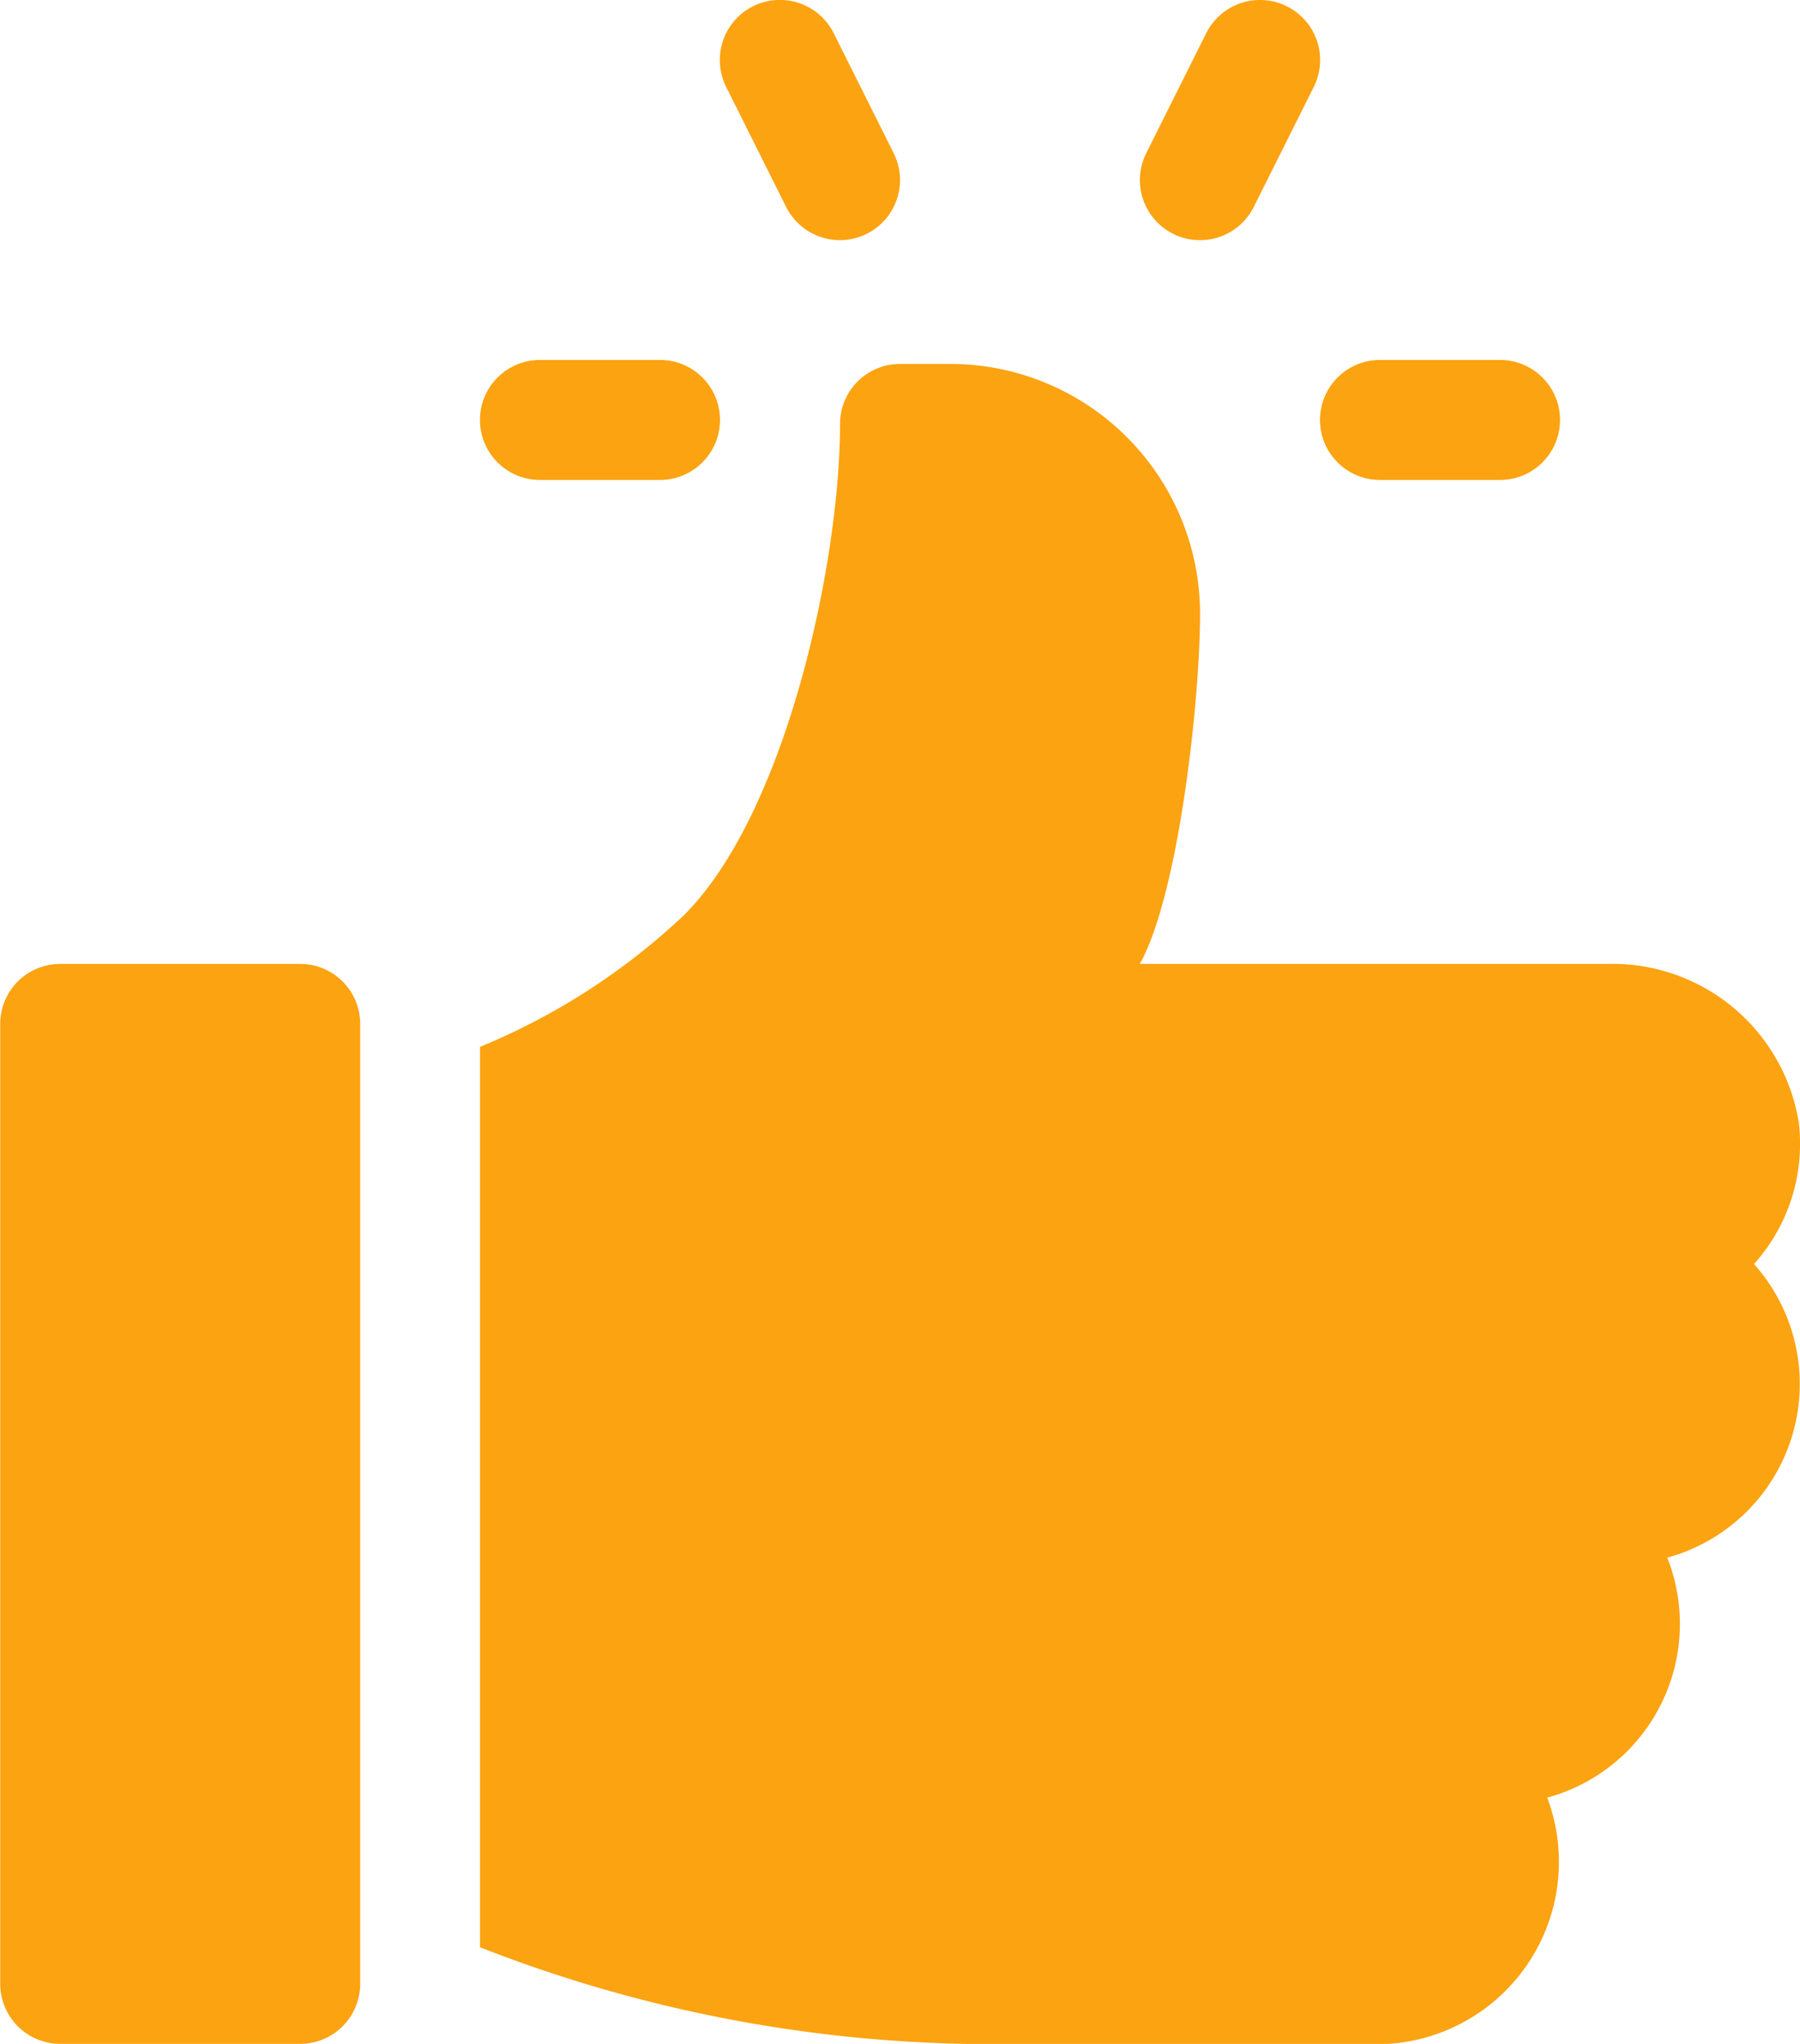
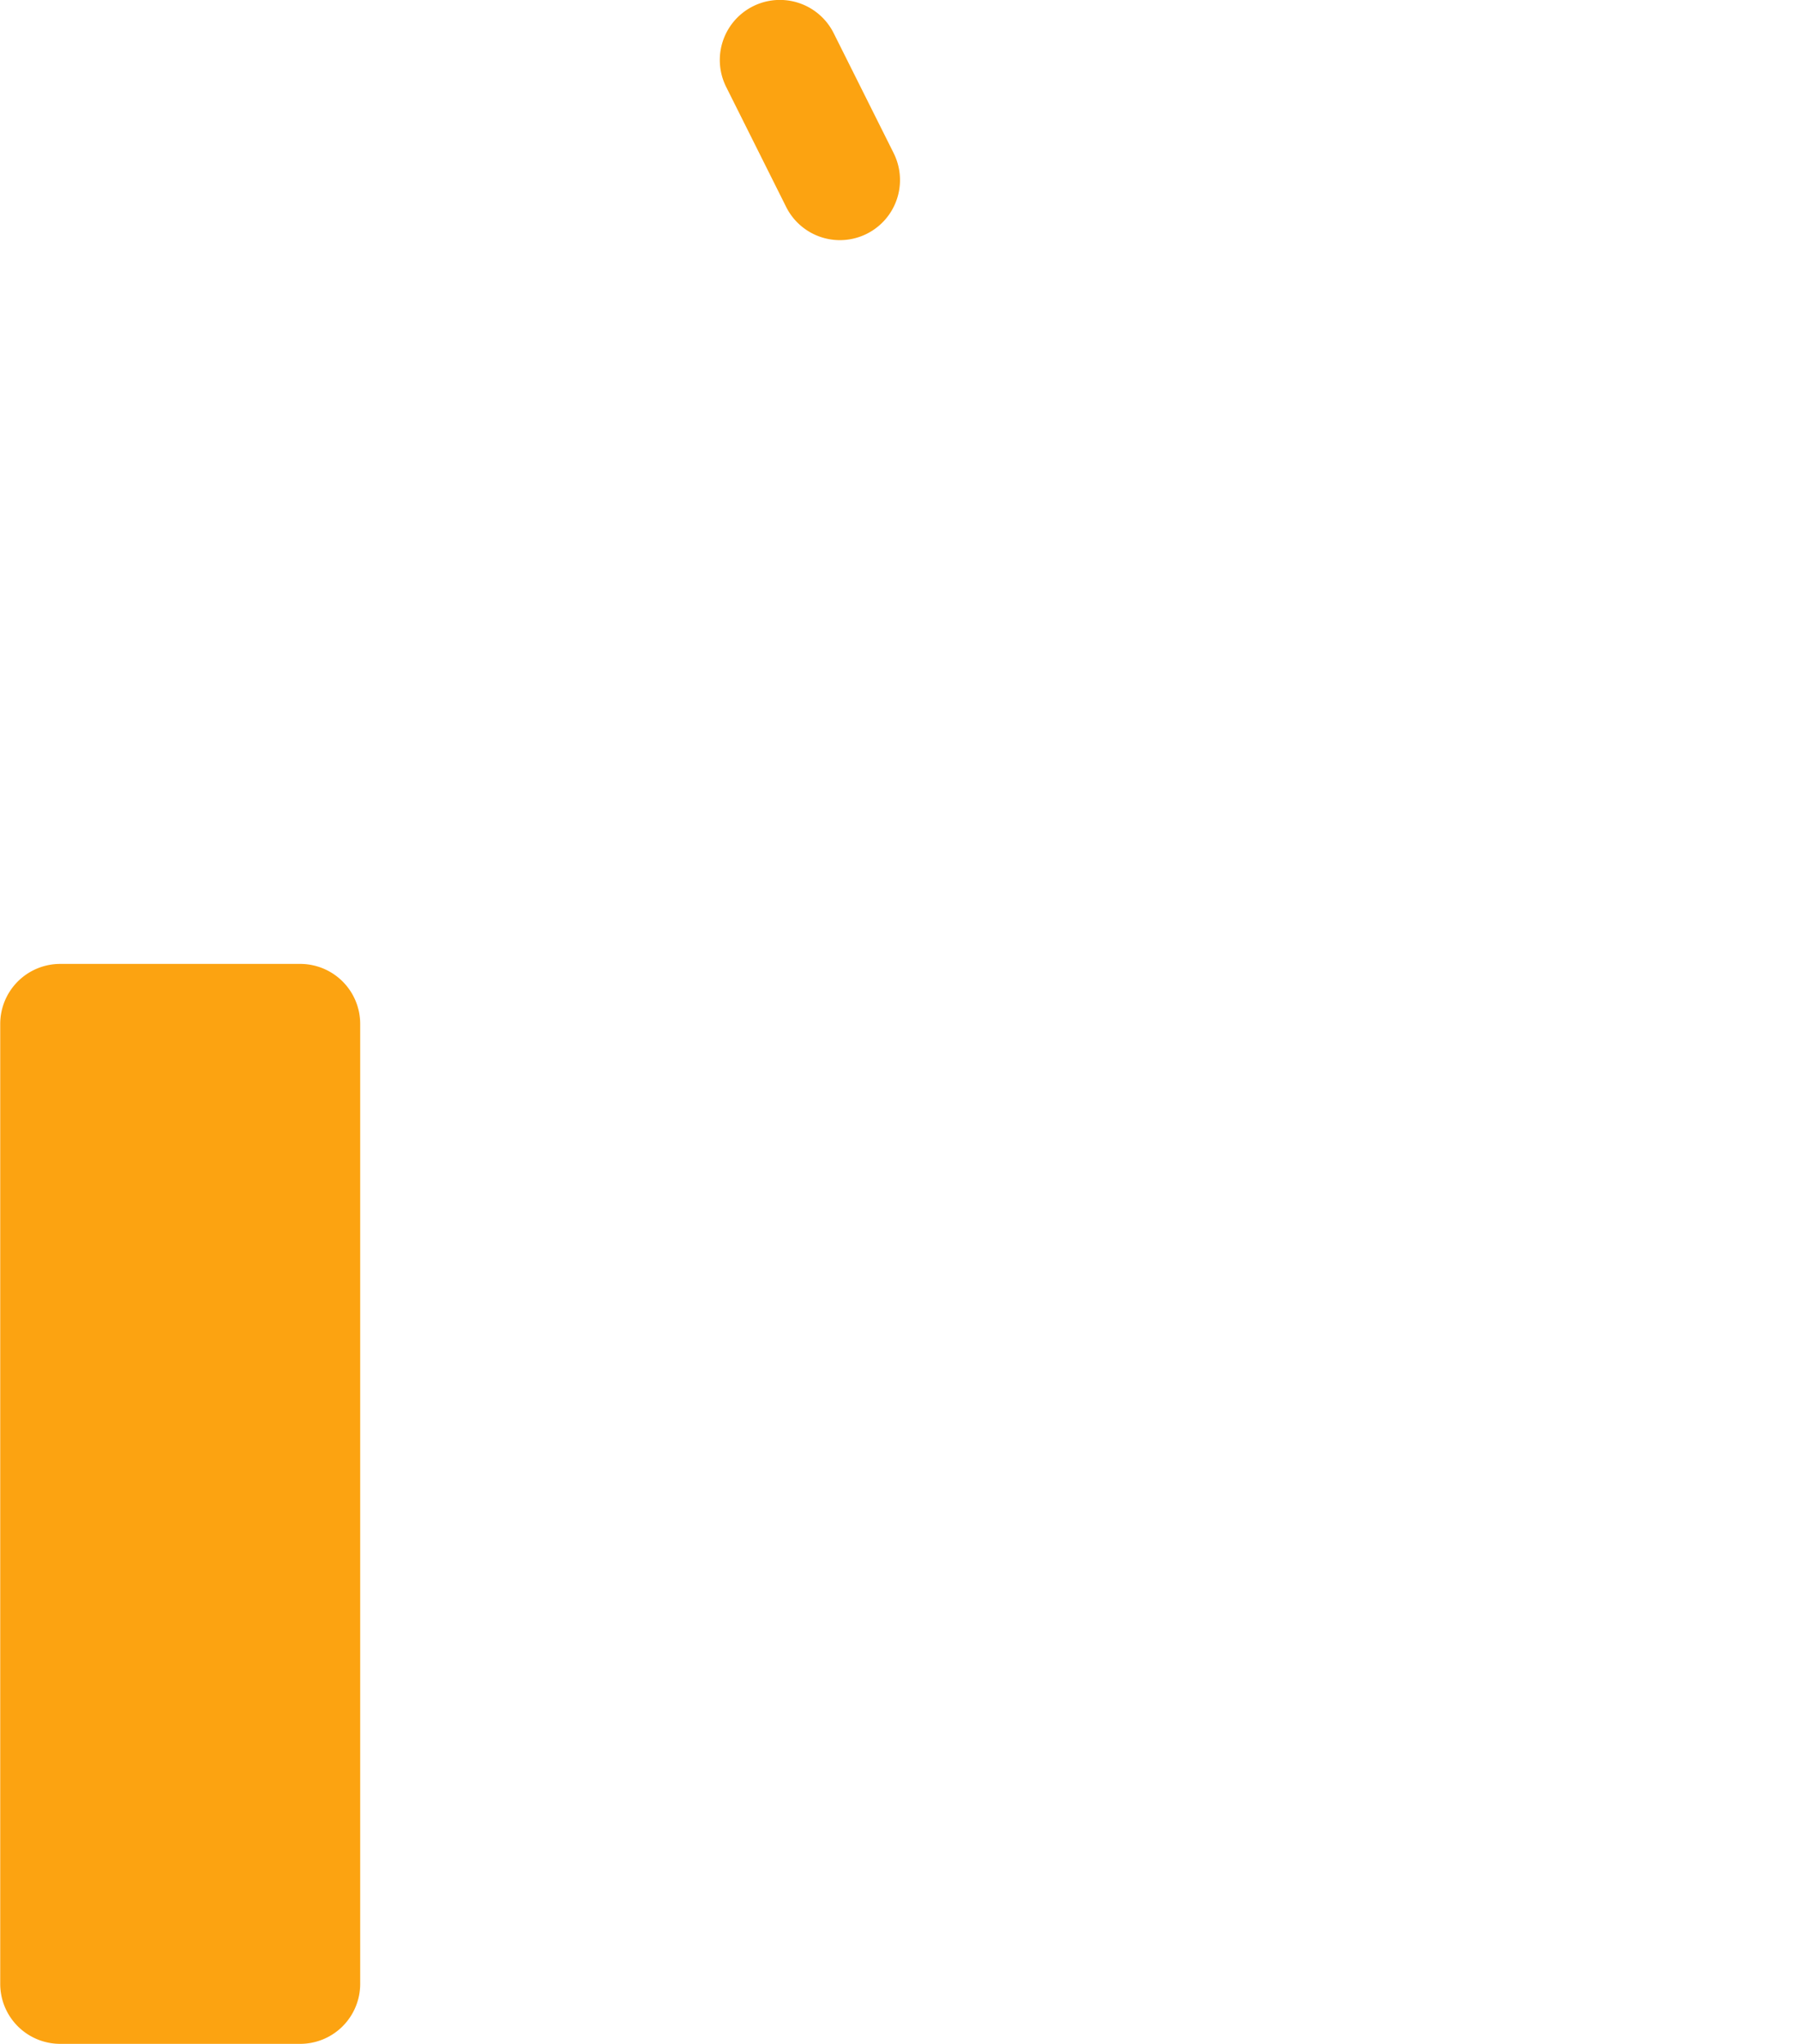
<svg xmlns="http://www.w3.org/2000/svg" width="40.179" height="45.625" viewBox="0 0 40.179 45.625">
  <g id="like" transform="translate(-30.556)">
    <g id="Group_173" data-name="Group 173" transform="translate(60.021 8.035)">
      <g id="Group_172" data-name="Group 172">
-         <path id="Path_167" data-name="Path 167" d="M365.225,90.17h-2.679a1.339,1.339,0,1,0,0,2.679h2.679a1.339,1.339,0,1,0,0-2.679Z" transform="translate(-361.207 -90.17)" fill="#fca311" />
-       </g>
+         </g>
    </g>
    <g id="Group_175" data-name="Group 175" transform="translate(46.627 0)">
      <g id="Group_174" data-name="Group 174" transform="translate(0 0)">
        <path id="Path_168" data-name="Path 168" d="M214.784,3.418,213.445.74a1.339,1.339,0,1,0-2.4,1.2l1.339,2.679a1.339,1.339,0,1,0,2.4-1.2Z" transform="translate(-210.907 0)" fill="#fca311" />
      </g>
    </g>
    <g id="Group_177" data-name="Group 177" transform="translate(56.002 0)">
      <g id="Group_176" data-name="Group 176" transform="translate(0)">
-         <path id="Path_169" data-name="Path 169" d="M319.391.141a1.342,1.342,0,0,0-1.8.6l-1.339,2.679a1.339,1.339,0,1,0,2.4,1.2l1.339-2.679A1.339,1.339,0,0,0,319.391.141Z" transform="translate(-316.112 0)" fill="#fca311" />
-       </g>
+         </g>
    </g>
    <g id="Group_179" data-name="Group 179" transform="translate(41.27 8.035)">
      <g id="Group_178" data-name="Group 178">
-         <path id="Path_170" data-name="Path 170" d="M154.811,90.17h-2.679a1.339,1.339,0,1,0,0,2.679h2.679a1.339,1.339,0,0,0,0-2.679Z" transform="translate(-150.793 -90.17)" fill="#fca311" />
-       </g>
+         </g>
    </g>
    <g id="Group_181" data-name="Group 181" transform="translate(30.556 21.517)">
      <g id="Group_180" data-name="Group 180" transform="translate(0)">
        <path id="Path_171" data-name="Path 171" d="M37.253,241.468H31.9a1.339,1.339,0,0,0-1.339,1.339v21.429a1.339,1.339,0,0,0,1.339,1.339h5.357a1.339,1.339,0,0,0,1.339-1.339V242.807A1.339,1.339,0,0,0,37.253,241.468Z" transform="translate(-30.556 -241.468)" fill="#fca311" />
      </g>
    </g>
    <g id="Group_183" data-name="Group 183" transform="translate(41.271 8.124)">
      <g id="Group_182" data-name="Group 182" transform="translate(0)">
-         <path id="Path_172" data-name="Path 172" d="M180.232,108.115a4.212,4.212,0,0,0-4.268-3.55H165.522c.887-1.589,1.364-6.083,1.343-7.919a5.577,5.577,0,0,0-5.591-5.474h-1.105a1.339,1.339,0,0,0-1.339,1.339c0,3.1-1.206,8.687-3.48,10.962a14.835,14.835,0,0,1-4.556,2.943v20.1a31.287,31.287,0,0,0,11.048,2.16H170.6a4.072,4.072,0,0,0,4.016-5.5,4.019,4.019,0,0,0,2.679-5.357,4.02,4.02,0,0,0,1.936-6.555A4.01,4.01,0,0,0,180.232,108.115Z" transform="translate(-150.794 -91.172)" fill="#fca311" />
-       </g>
+         </g>
    </g>
  </g>
</svg>